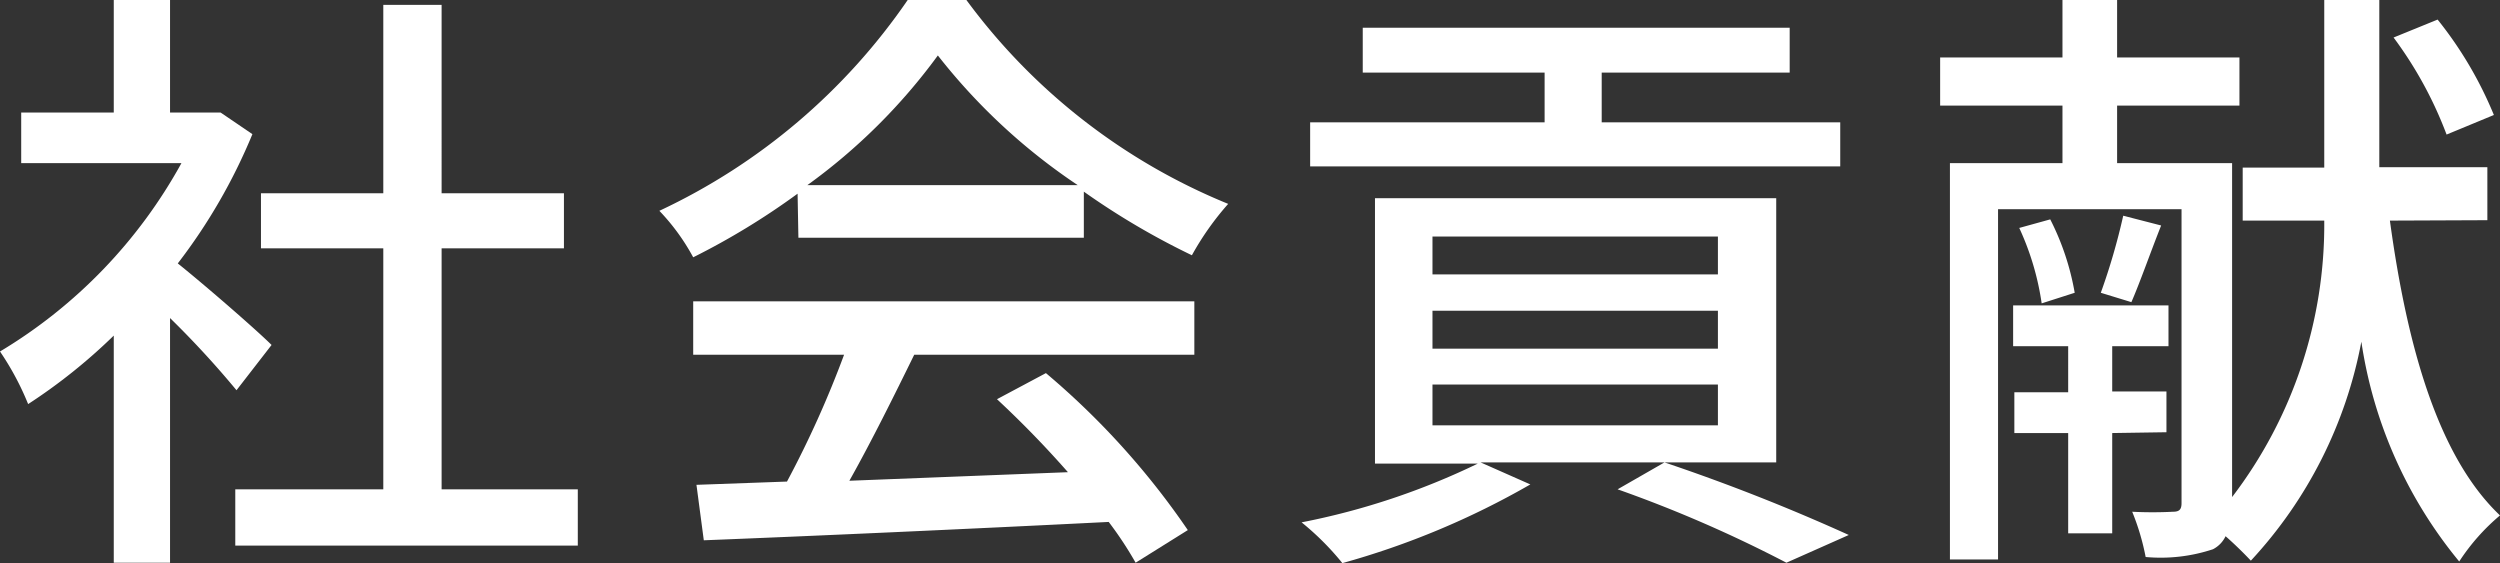
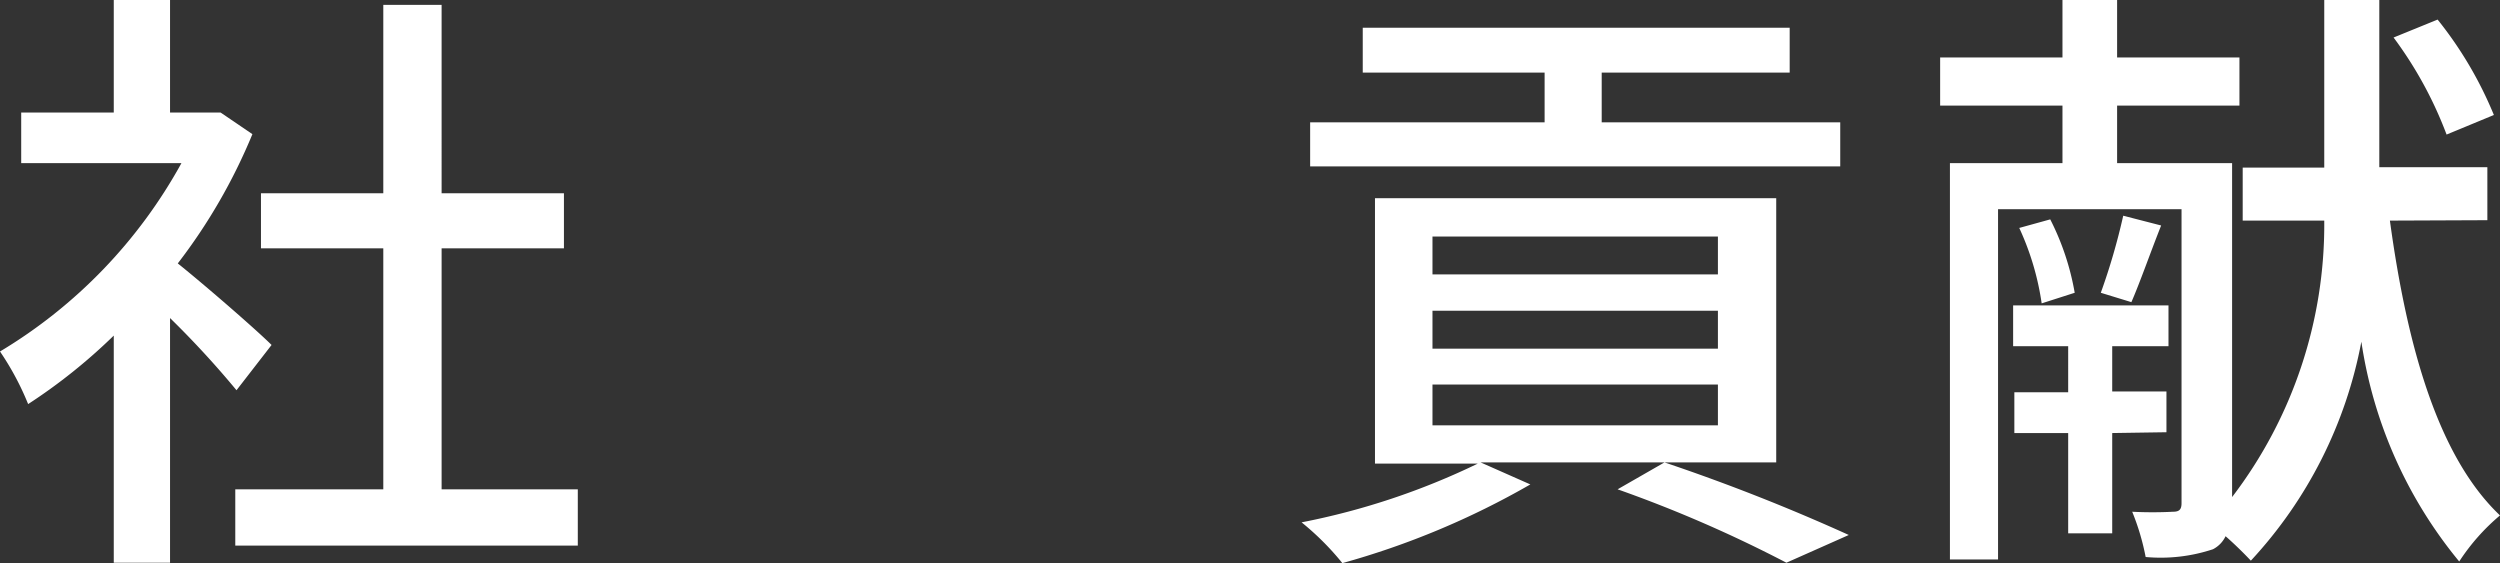
<svg xmlns="http://www.w3.org/2000/svg" viewBox="0 0 61.31 13.81">
  <rect x="0" y="0" width="61.31" height="13.81" fill="#333333" stroke="none" />
  <defs>
    <style>
      .cls-1 {
        fill: #fff;
      }
    </style>
  </defs>
  <g id="レイヤー_2" data-name="レイヤー 2">
    <g id="文字">
      <g>
        <path class="cls-1" d="M5.8,9.57A22.93,22.93,0,0,0,4.17,7.8v6H2.79V8.23A13.68,13.68,0,0,1,.69,9.91,6.86,6.86,0,0,0,0,8.62,12.28,12.28,0,0,0,4.45,4H.52V2.76H2.79V0H4.17V2.76h1l.24,0,.78.53A13.83,13.83,0,0,1,4.36,6.46c.71.57,1.95,1.65,2.3,2ZM14.17,12v1.38H5.77V12H9.4V6.09h-3V4.74h3V.12h1.43V4.74h3V6.09h-3V12Z" />
-         <path class="cls-1" d="M19.56,4.75A17.82,17.82,0,0,1,17,6.31a5.23,5.23,0,0,0-.83-1.14A15.19,15.19,0,0,0,22.26,0H23.7a15,15,0,0,0,6.42,5,7,7,0,0,0-.89,1.26,18.31,18.31,0,0,1-2.65-1.56V5.83h-7ZM17,7.39H29.29V8.7H22.42c-.49,1-1.05,2.13-1.59,3.09l5.36-.21a24.72,24.72,0,0,0-1.74-1.79l1.2-.64A19.09,19.09,0,0,1,29.13,13l-1.28.8a8.88,8.88,0,0,0-.66-1c-3.57.18-7.38.35-9.93.45l-.18-1.36,2.22-.08A25.09,25.09,0,0,0,20.7,8.7H17Zm9.43-2.85A14.77,14.77,0,0,1,23,1.36a14.38,14.38,0,0,1-3.2,3.18Z" />
        <path class="cls-1" d="M43.56,11.34H36.31l1.22.54a19.88,19.88,0,0,1-4.61,1.93,6.69,6.69,0,0,0-1-1,17.64,17.64,0,0,0,4.32-1.44H33.72V4.86h9.84Zm1.57-7.26h-13V3h5.75V1.78H33.42V.68H43.89v1.1H39.28V3h5.85Zm-3,1.72h-7v.93h7Zm0,1.82h-7v.93h7Zm0,1.81h-7v1h7Zm-1.31,1.91a48.12,48.12,0,0,1,4.52,1.78l-1.53.68A32,32,0,0,0,39.67,12Z" />
        <path class="cls-1" d="M58.61,5.41c.42,3.08,1.18,5.79,2.7,7.23a5.11,5.11,0,0,0-1,1.13,11,11,0,0,1-2.4-5.39,10.83,10.83,0,0,1-2.71,5.37c-.14-.15-.38-.39-.62-.6a.69.69,0,0,1-.31.32,4.07,4.07,0,0,1-1.65.19,5.84,5.84,0,0,0-.33-1.11,9.93,9.93,0,0,0,1,0c.15,0,.21-.05.21-.21V5.13H49v8.59H47.82V4h2.76V2.59h-3V1.41h3V0h1.34V1.41h3V2.59h-3V4h2.82v8.19A11,11,0,0,0,57,5.41H55V4.11h2V0h1.35v4.1H61v1.3ZM51.8,10.62v2.46H50.72V10.62H49.4v-1h1.32V8.49H49.37v-1h3.81v1H51.8V9.6h1.33v1ZM50.28,5.38a6.34,6.34,0,0,1,.6,1.8l-.81.26a6.67,6.67,0,0,0-.55-1.85ZM53,5.53c-.27.68-.52,1.4-.73,1.88l-.75-.23a15.69,15.69,0,0,0,.55-1.89ZM60,3.3A9.7,9.7,0,0,0,58.7.92L59.78.48a9.52,9.52,0,0,1,1.38,2.34Z" />
      </g>
    </g>
  </g>
</svg>